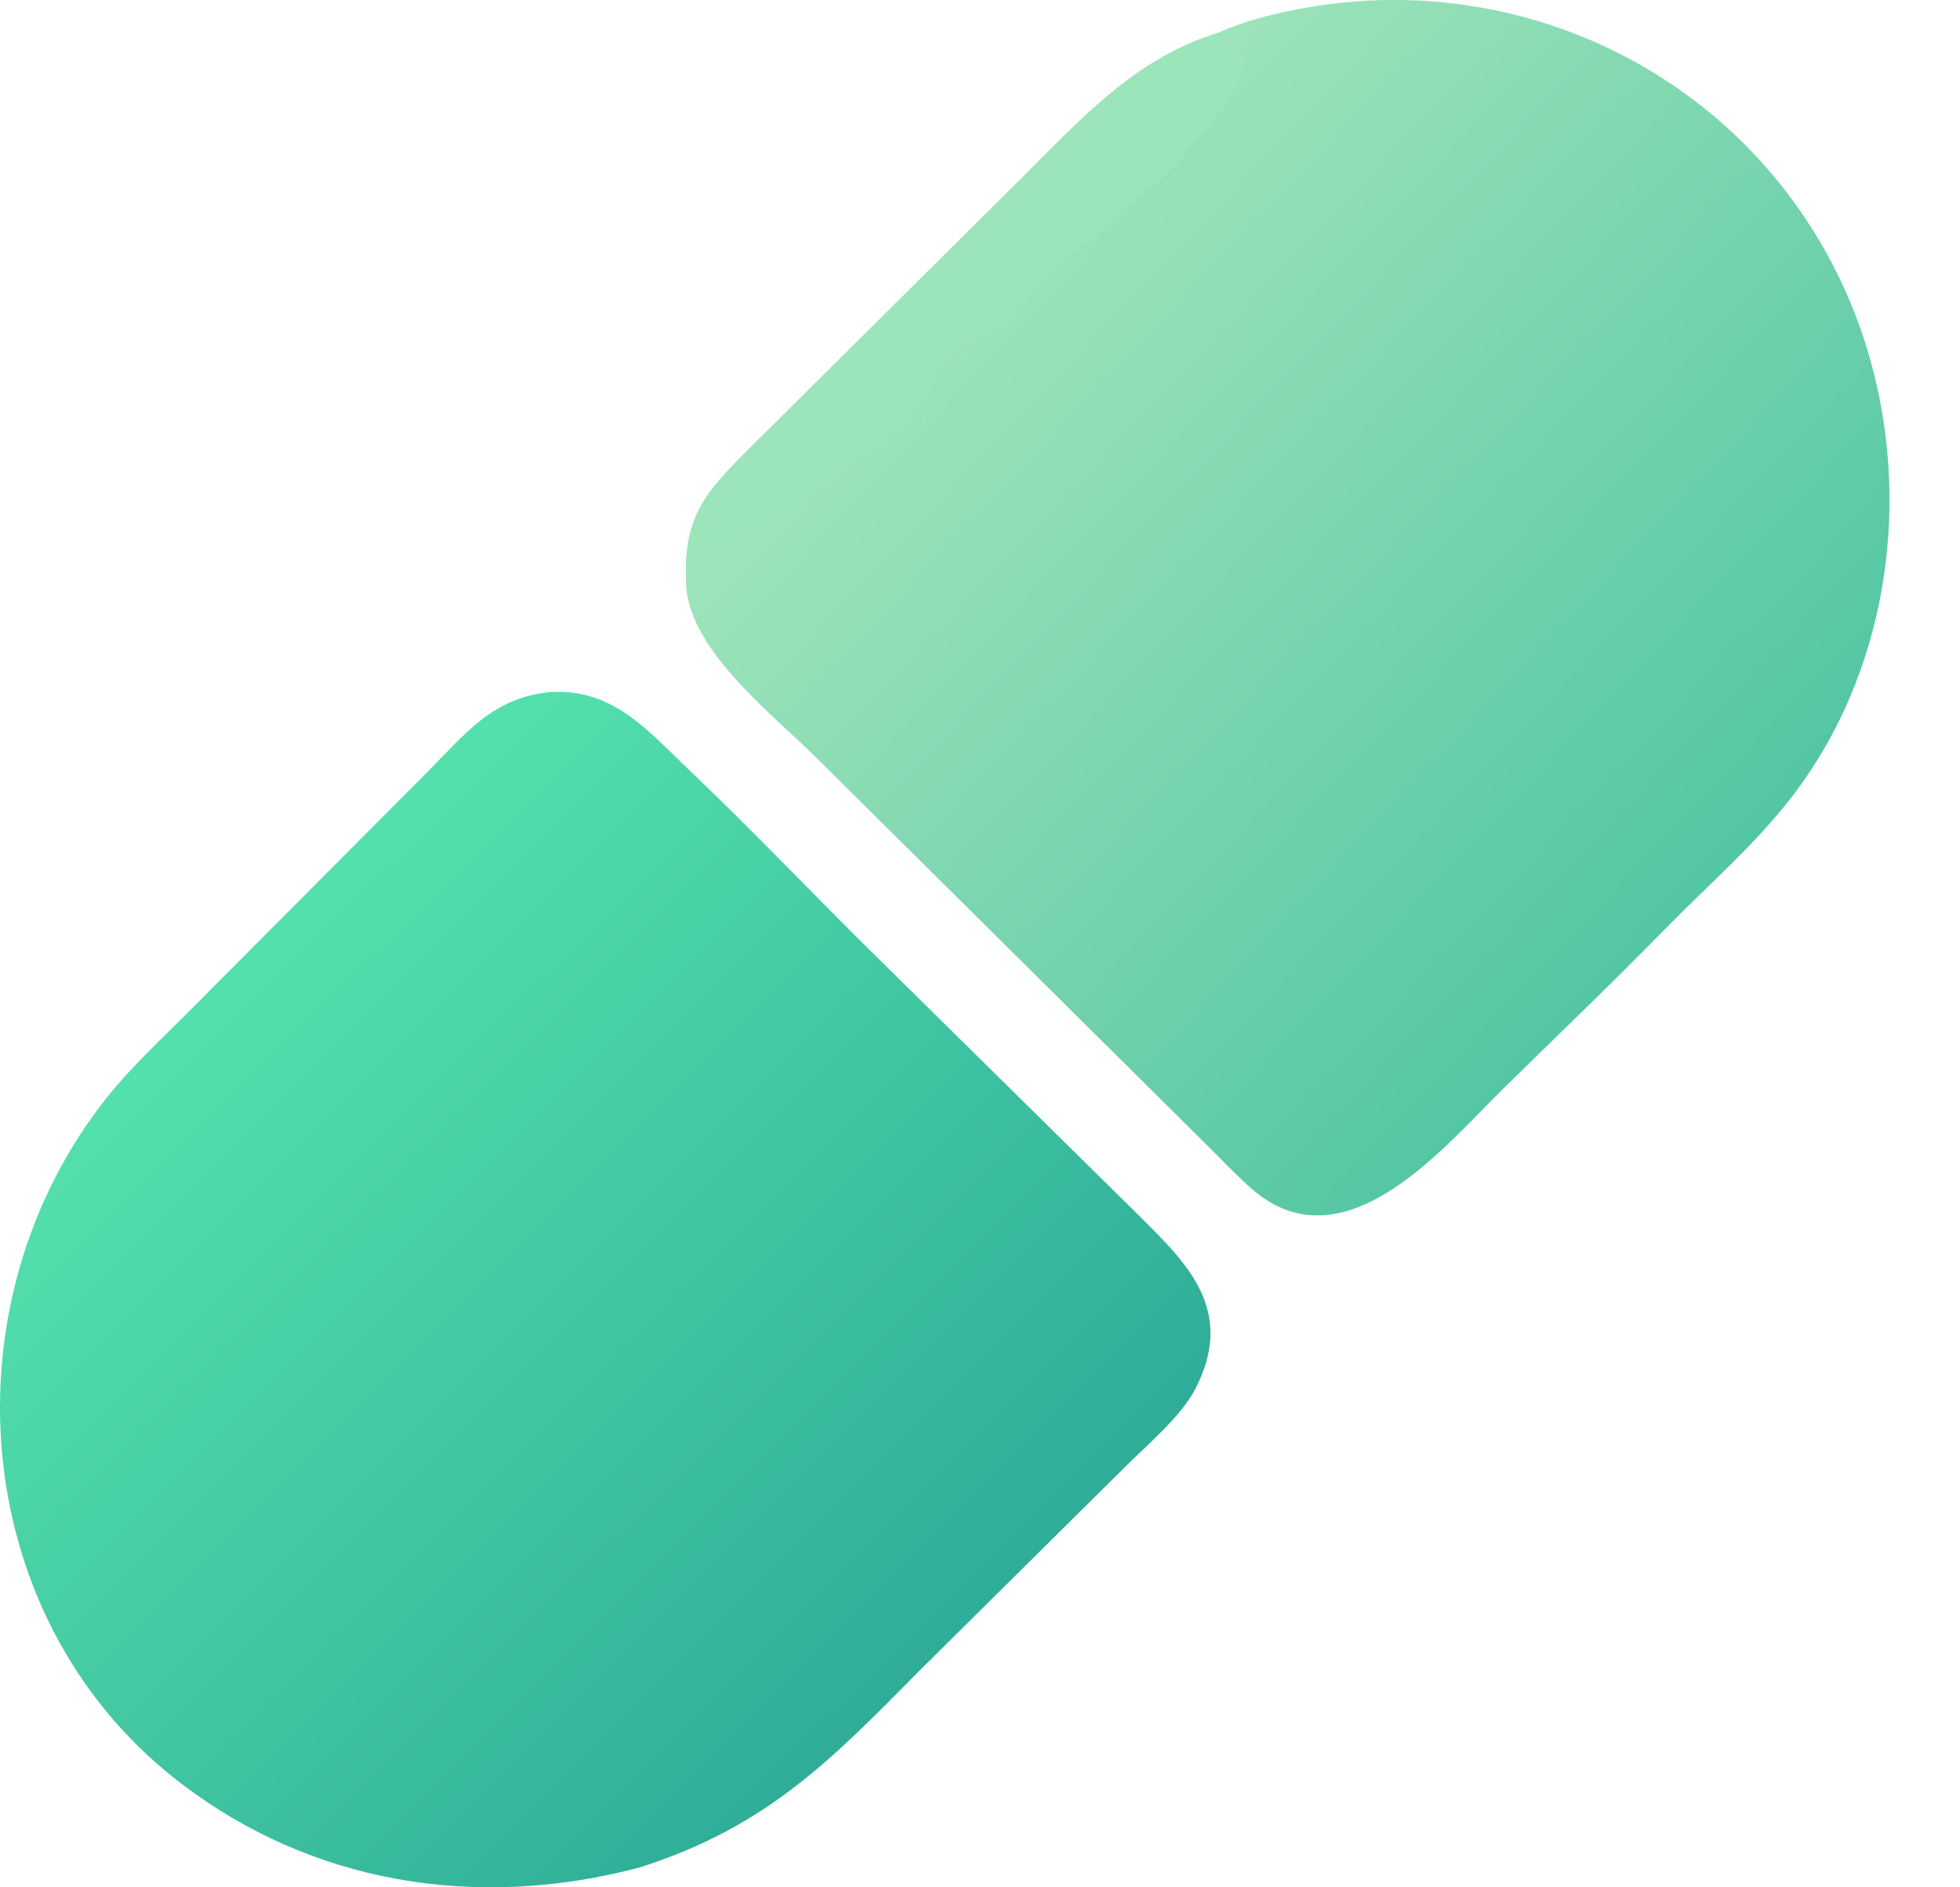
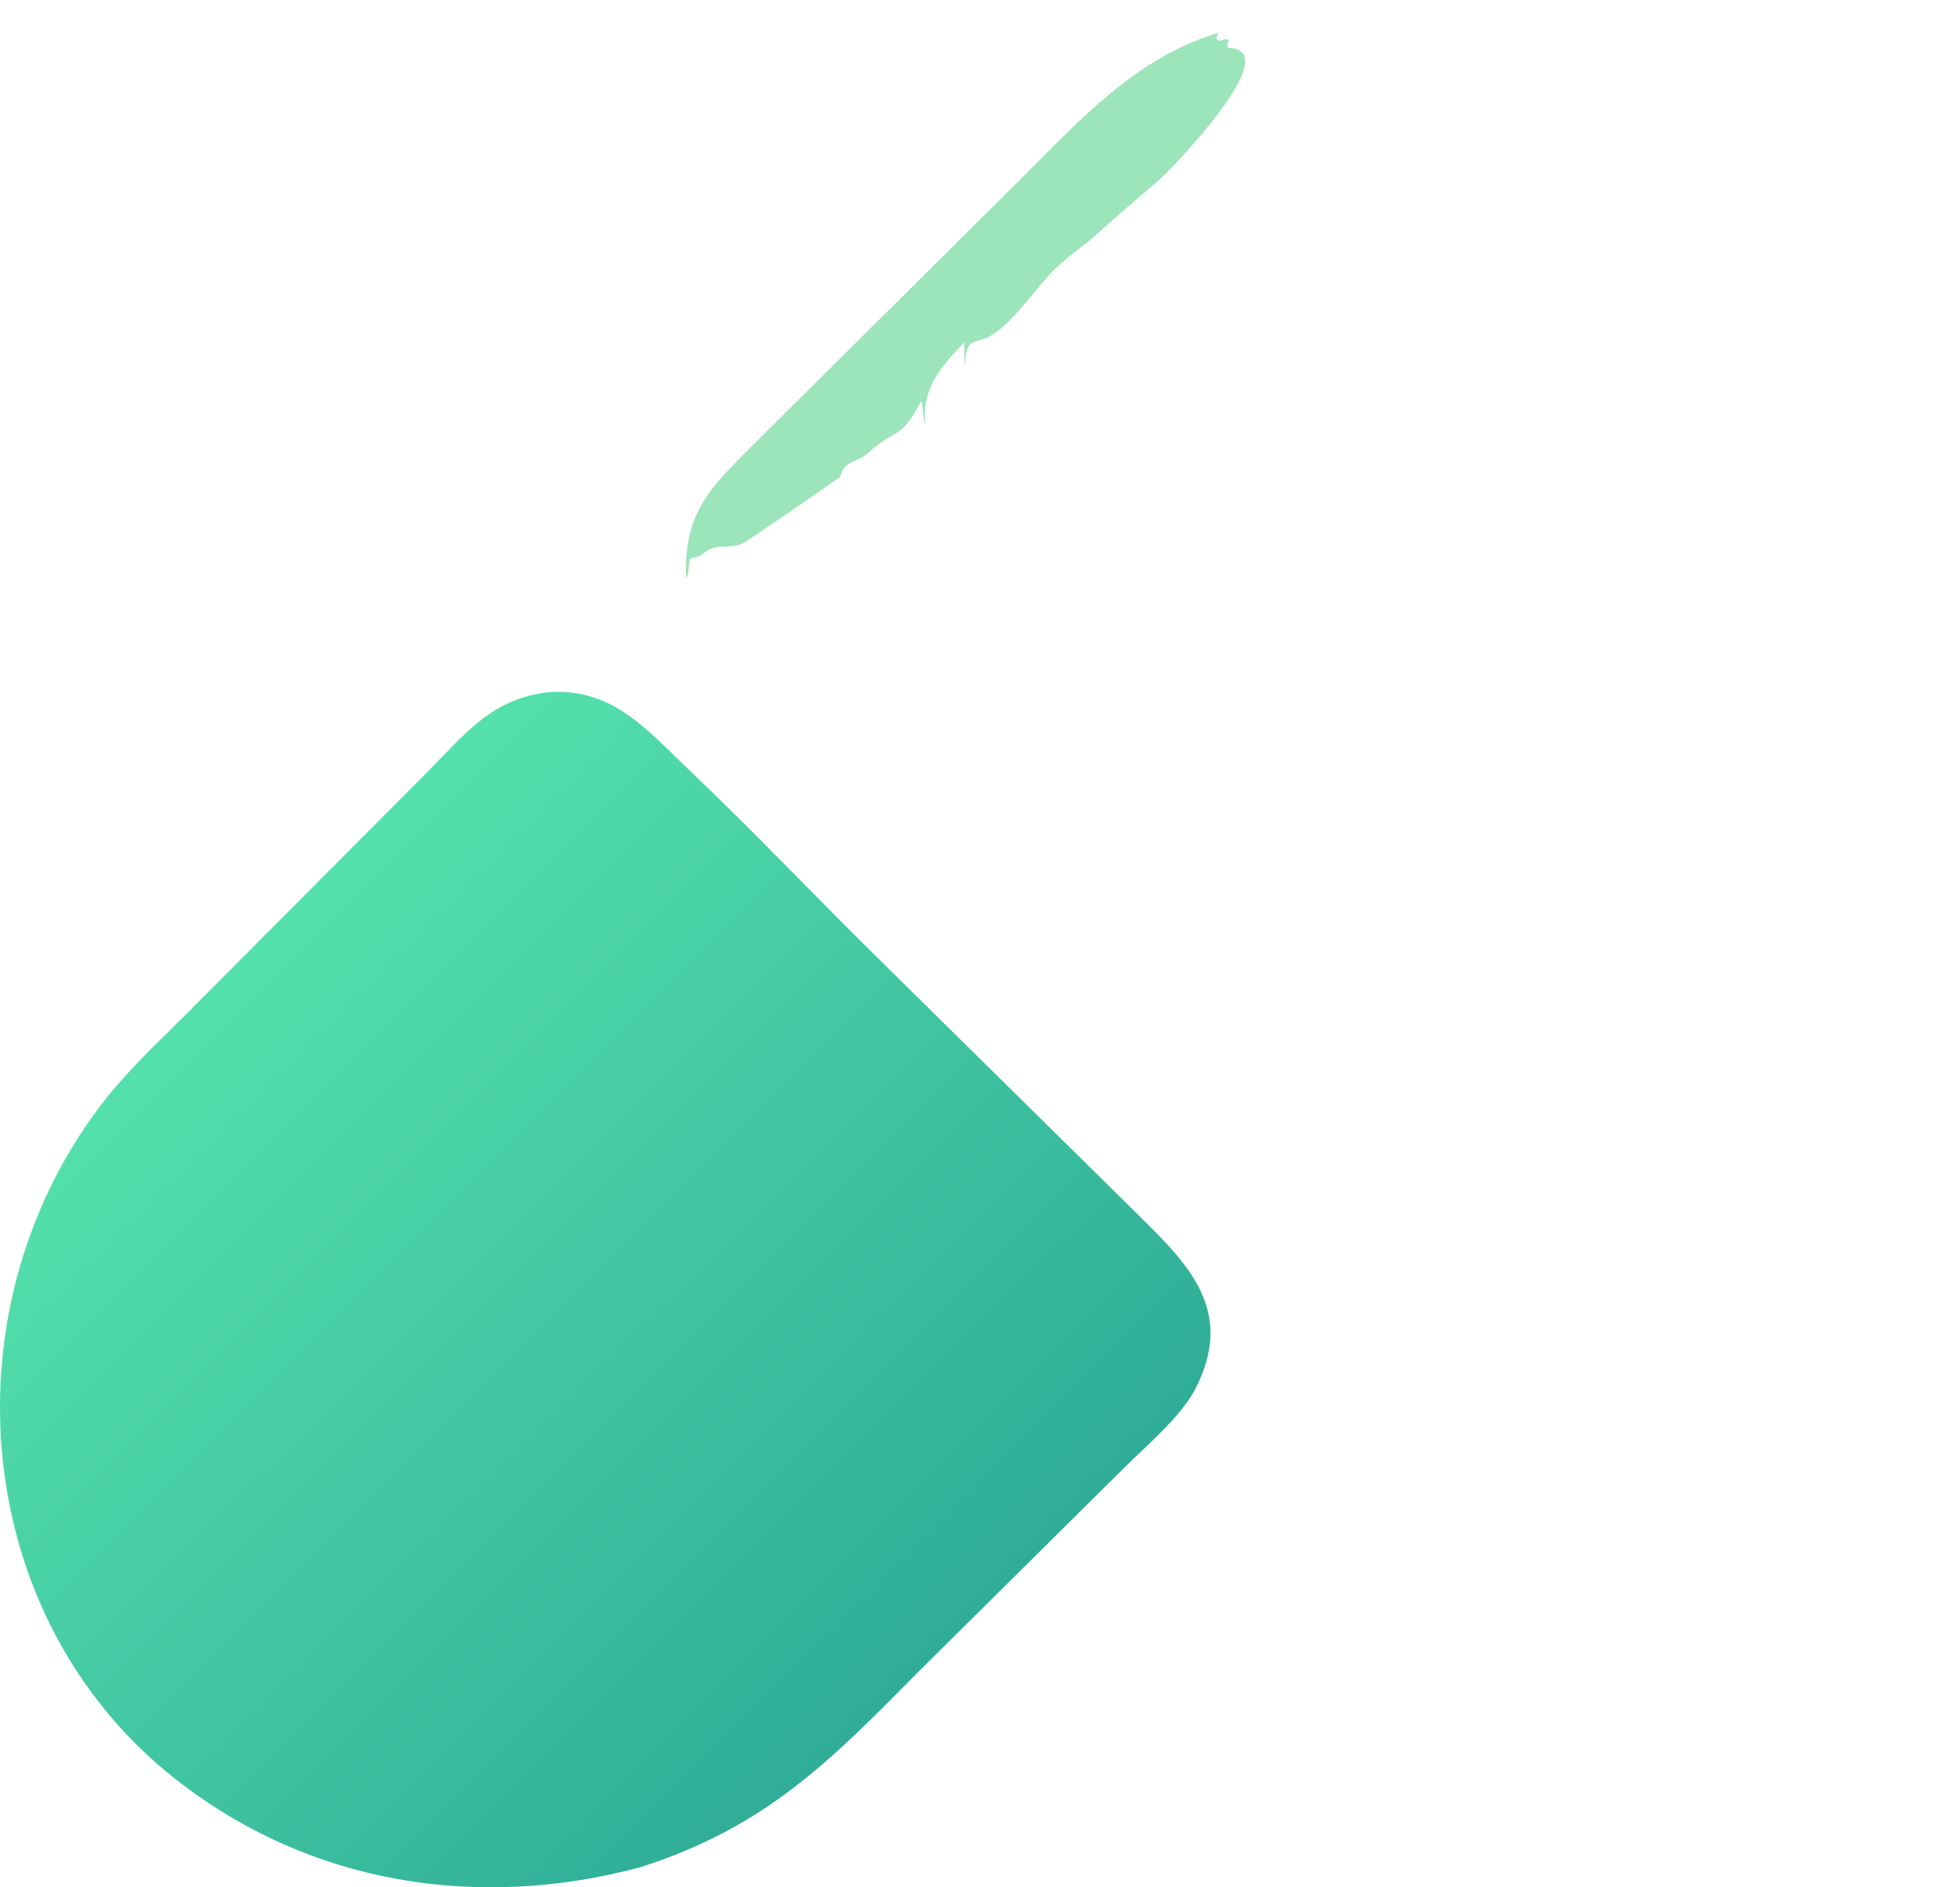
<svg xmlns="http://www.w3.org/2000/svg" width="27" height="26" viewBox="0 0 27 26" fill="none">
  <path d="M7.556 9.536C8.442 9.47 8.924 10.067 9.509 10.623C10.406 11.476 11.252 12.374 12.135 13.24L15.711 16.767C16.386 17.434 17.018 18.075 16.462 19.142C16.265 19.519 15.794 19.913 15.489 20.218L12.664 23.018C11.448 24.249 10.561 25.166 8.822 25.723C6.588 26.321 4.27 25.965 2.419 24.51C-0.459 22.248 -0.764 17.926 1.477 15.113C1.807 14.699 2.209 14.33 2.582 13.954L5.891 10.632C6.41 10.107 6.78 9.621 7.556 9.536Z" fill="url(#paint0_linear_427_682)" />
-   <path d="M16.786 0.451C17.119 0.296 17.507 0.199 17.866 0.129C20.945 -0.47 24.047 1.049 25.383 3.924C26.43 6.176 26.209 9.001 24.68 10.982C24.171 11.642 23.517 12.205 22.935 12.801C22.205 13.547 21.455 14.264 20.711 14.995C19.903 15.788 18.52 17.491 17.243 16.377C17.034 16.195 16.843 15.989 16.645 15.794L11.247 10.44C10.648 9.841 9.418 8.905 9.451 7.972C9.416 7.033 9.801 6.705 10.42 6.083L14.044 2.483C14.871 1.663 15.629 0.801 16.786 0.451Z" fill="url(#paint1_linear_427_682)" />
  <path d="M16.786 0.451C16.766 0.51 16.719 0.543 16.817 0.562L16.89 0.536L16.923 0.553C16.92 0.583 16.914 0.608 16.905 0.637L16.927 0.662C17.73 0.679 16.151 2.323 15.945 2.5C15.646 2.758 15.437 2.927 15.137 3.202C14.948 3.375 14.729 3.516 14.545 3.694C14.272 3.956 14.016 4.37 13.71 4.586C13.445 4.773 13.317 4.605 13.295 4.999L13.304 5.007L13.288 5.014C13.284 4.915 13.285 4.815 13.284 4.715C12.98 5.036 12.707 5.325 12.744 5.813L12.731 5.828C12.674 5.267 12.723 5.641 12.418 5.917C12.365 5.966 12.168 6.05 11.953 6.243C11.794 6.385 11.634 6.335 11.572 6.571C11.54 6.598 10.284 7.467 10.221 7.492C10.024 7.569 9.863 7.473 9.681 7.631C9.632 7.673 9.565 7.683 9.504 7.698C9.483 7.795 9.499 7.88 9.451 7.972C9.416 7.033 9.801 6.706 10.42 6.083L14.044 2.484C14.871 1.663 15.629 0.801 16.786 0.451Z" fill="#9CE4B9" />
  <defs>
    <linearGradient id="paint0_linear_427_682" x1="12.009" y1="23.6" x2="2.493" y2="14.075" gradientUnits="userSpaceOnUse">
      <stop stop-color="#2FAD98" />
      <stop offset="1" stop-color="#54E0AC" />
    </linearGradient>
    <linearGradient id="paint1_linear_427_682" x1="23.648" y1="12.034" x2="14.003" y2="2.909" gradientUnits="userSpaceOnUse">
      <stop stop-color="#53C6A3" />
      <stop offset="1" stop-color="#9FE4BA" />
    </linearGradient>
  </defs>
</svg>